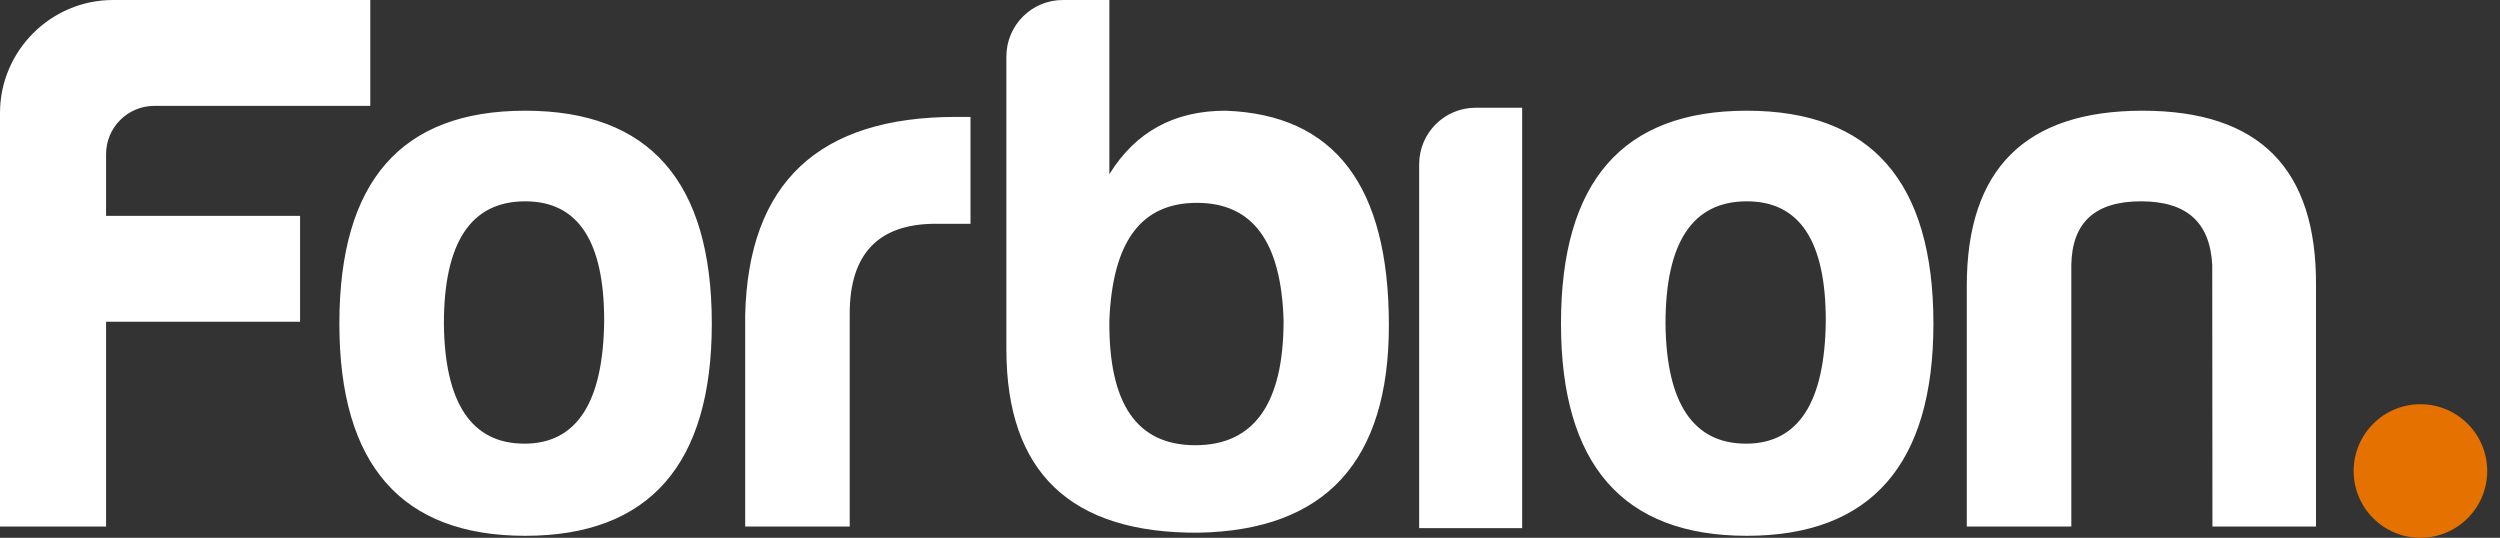
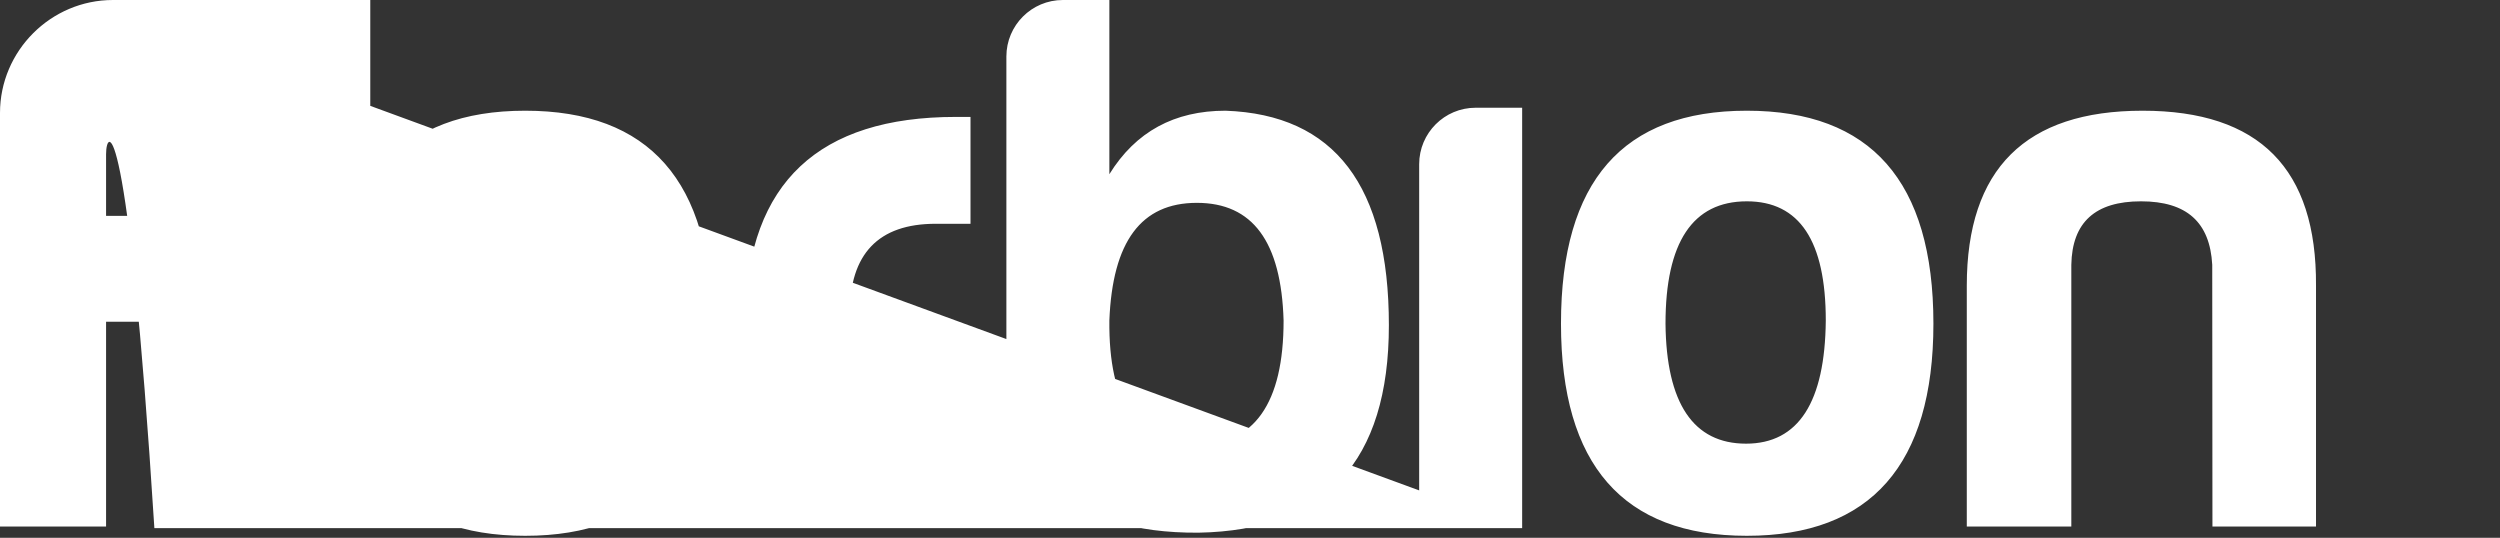
<svg xmlns="http://www.w3.org/2000/svg" width="172" height="37" viewBox="0 0 172 37" fill="none">
  <rect x="0" y="0" width="172" height="37" fill="#333333" stroke="none" />
  <g id="logo_forbion">
-     <path id="Union" d="M36.134 7.617C44.657 7.617 48.972 12.465 48.972 22.267C48.972 31.962 44.657 36.863 36.134 36.863C27.61 36.863 23.349 31.962 23.349 22.267C23.349 12.465 27.61 7.617 36.134 7.617ZM120.181 7.617C128.704 7.617 133.018 12.465 133.019 22.267C133.019 31.962 128.704 36.863 120.181 36.863C111.657 36.863 107.396 31.962 107.396 22.267C107.396 12.465 111.657 7.617 120.181 7.617ZM76.324 11.985C78.136 9.056 80.799 7.617 84.314 7.617C91.826 7.884 95.555 12.785 95.555 22.374C95.555 31.749 91.187 36.49 82.45 36.649C73.661 36.703 69.239 32.495 69.239 24.024V3.887C69.24 1.74 70.979 0 73.126 0H76.324V11.985ZM104.724 36.337H97.639V11.299C97.639 9.152 99.379 7.412 101.525 7.412H104.724V36.337ZM25.475 7.283H10.621C8.786 7.283 7.298 8.771 7.298 10.605V14.851H20.645V22.134H7.298V36.224H0V7.773C0 3.498 3.498 0 7.773 0H25.475V7.283ZM66.77 15.396H64.373C60.431 15.396 58.46 17.473 58.46 21.574V36.224H51.269V21.681C51.482 12.572 56.329 8.044 65.758 8.044H66.77V15.396ZM147.408 7.617C155.452 7.617 159.394 11.614 159.341 19.657V36.224H152.216L152.202 18.218C152.042 15.288 150.444 13.851 147.301 13.851C144.158 13.851 142.56 15.288 142.507 18.218V36.224H135.315V19.657C135.315 11.613 139.364 7.617 147.408 7.617ZM82.344 13.956C78.508 13.956 76.538 16.62 76.324 22.054C76.271 27.753 78.189 30.631 82.237 30.631C86.286 30.631 88.311 27.753 88.311 22.054C88.151 16.62 86.179 13.956 82.344 13.956ZM36.134 13.851C32.405 13.851 30.54 16.673 30.54 22.267C30.593 27.753 32.458 30.524 36.08 30.524C39.703 30.524 41.514 27.647 41.567 22.054C41.567 16.567 39.756 13.851 36.134 13.851ZM120.181 13.851C116.452 13.851 114.587 16.673 114.587 22.267C114.64 27.753 116.505 30.524 120.127 30.524C123.75 30.524 125.561 27.647 125.614 22.054C125.614 16.567 123.803 13.851 120.181 13.851Z" fill="white" />
-     <path id="Vector" d="M166.526 37C169.063 37 171.12 34.943 171.12 32.406C171.12 29.868 169.063 27.811 166.526 27.811C163.988 27.811 161.931 29.868 161.931 32.406C161.931 34.943 163.988 37 166.526 37Z" fill="#E57200" />
+     <path id="Union" d="M36.134 7.617C44.657 7.617 48.972 12.465 48.972 22.267C48.972 31.962 44.657 36.863 36.134 36.863C27.61 36.863 23.349 31.962 23.349 22.267C23.349 12.465 27.61 7.617 36.134 7.617ZM120.181 7.617C128.704 7.617 133.018 12.465 133.019 22.267C133.019 31.962 128.704 36.863 120.181 36.863C111.657 36.863 107.396 31.962 107.396 22.267C107.396 12.465 111.657 7.617 120.181 7.617ZM76.324 11.985C78.136 9.056 80.799 7.617 84.314 7.617C91.826 7.884 95.555 12.785 95.555 22.374C95.555 31.749 91.187 36.49 82.45 36.649C73.661 36.703 69.239 32.495 69.239 24.024V3.887C69.24 1.74 70.979 0 73.126 0H76.324V11.985ZM104.724 36.337H97.639V11.299C97.639 9.152 99.379 7.412 101.525 7.412H104.724V36.337ZH10.621C8.786 7.283 7.298 8.771 7.298 10.605V14.851H20.645V22.134H7.298V36.224H0V7.773C0 3.498 3.498 0 7.773 0H25.475V7.283ZM66.77 15.396H64.373C60.431 15.396 58.46 17.473 58.46 21.574V36.224H51.269V21.681C51.482 12.572 56.329 8.044 65.758 8.044H66.77V15.396ZM147.408 7.617C155.452 7.617 159.394 11.614 159.341 19.657V36.224H152.216L152.202 18.218C152.042 15.288 150.444 13.851 147.301 13.851C144.158 13.851 142.56 15.288 142.507 18.218V36.224H135.315V19.657C135.315 11.613 139.364 7.617 147.408 7.617ZM82.344 13.956C78.508 13.956 76.538 16.62 76.324 22.054C76.271 27.753 78.189 30.631 82.237 30.631C86.286 30.631 88.311 27.753 88.311 22.054C88.151 16.62 86.179 13.956 82.344 13.956ZM36.134 13.851C32.405 13.851 30.54 16.673 30.54 22.267C30.593 27.753 32.458 30.524 36.08 30.524C39.703 30.524 41.514 27.647 41.567 22.054C41.567 16.567 39.756 13.851 36.134 13.851ZM120.181 13.851C116.452 13.851 114.587 16.673 114.587 22.267C114.64 27.753 116.505 30.524 120.127 30.524C123.75 30.524 125.561 27.647 125.614 22.054C125.614 16.567 123.803 13.851 120.181 13.851Z" fill="white" />
  </g>
</svg>